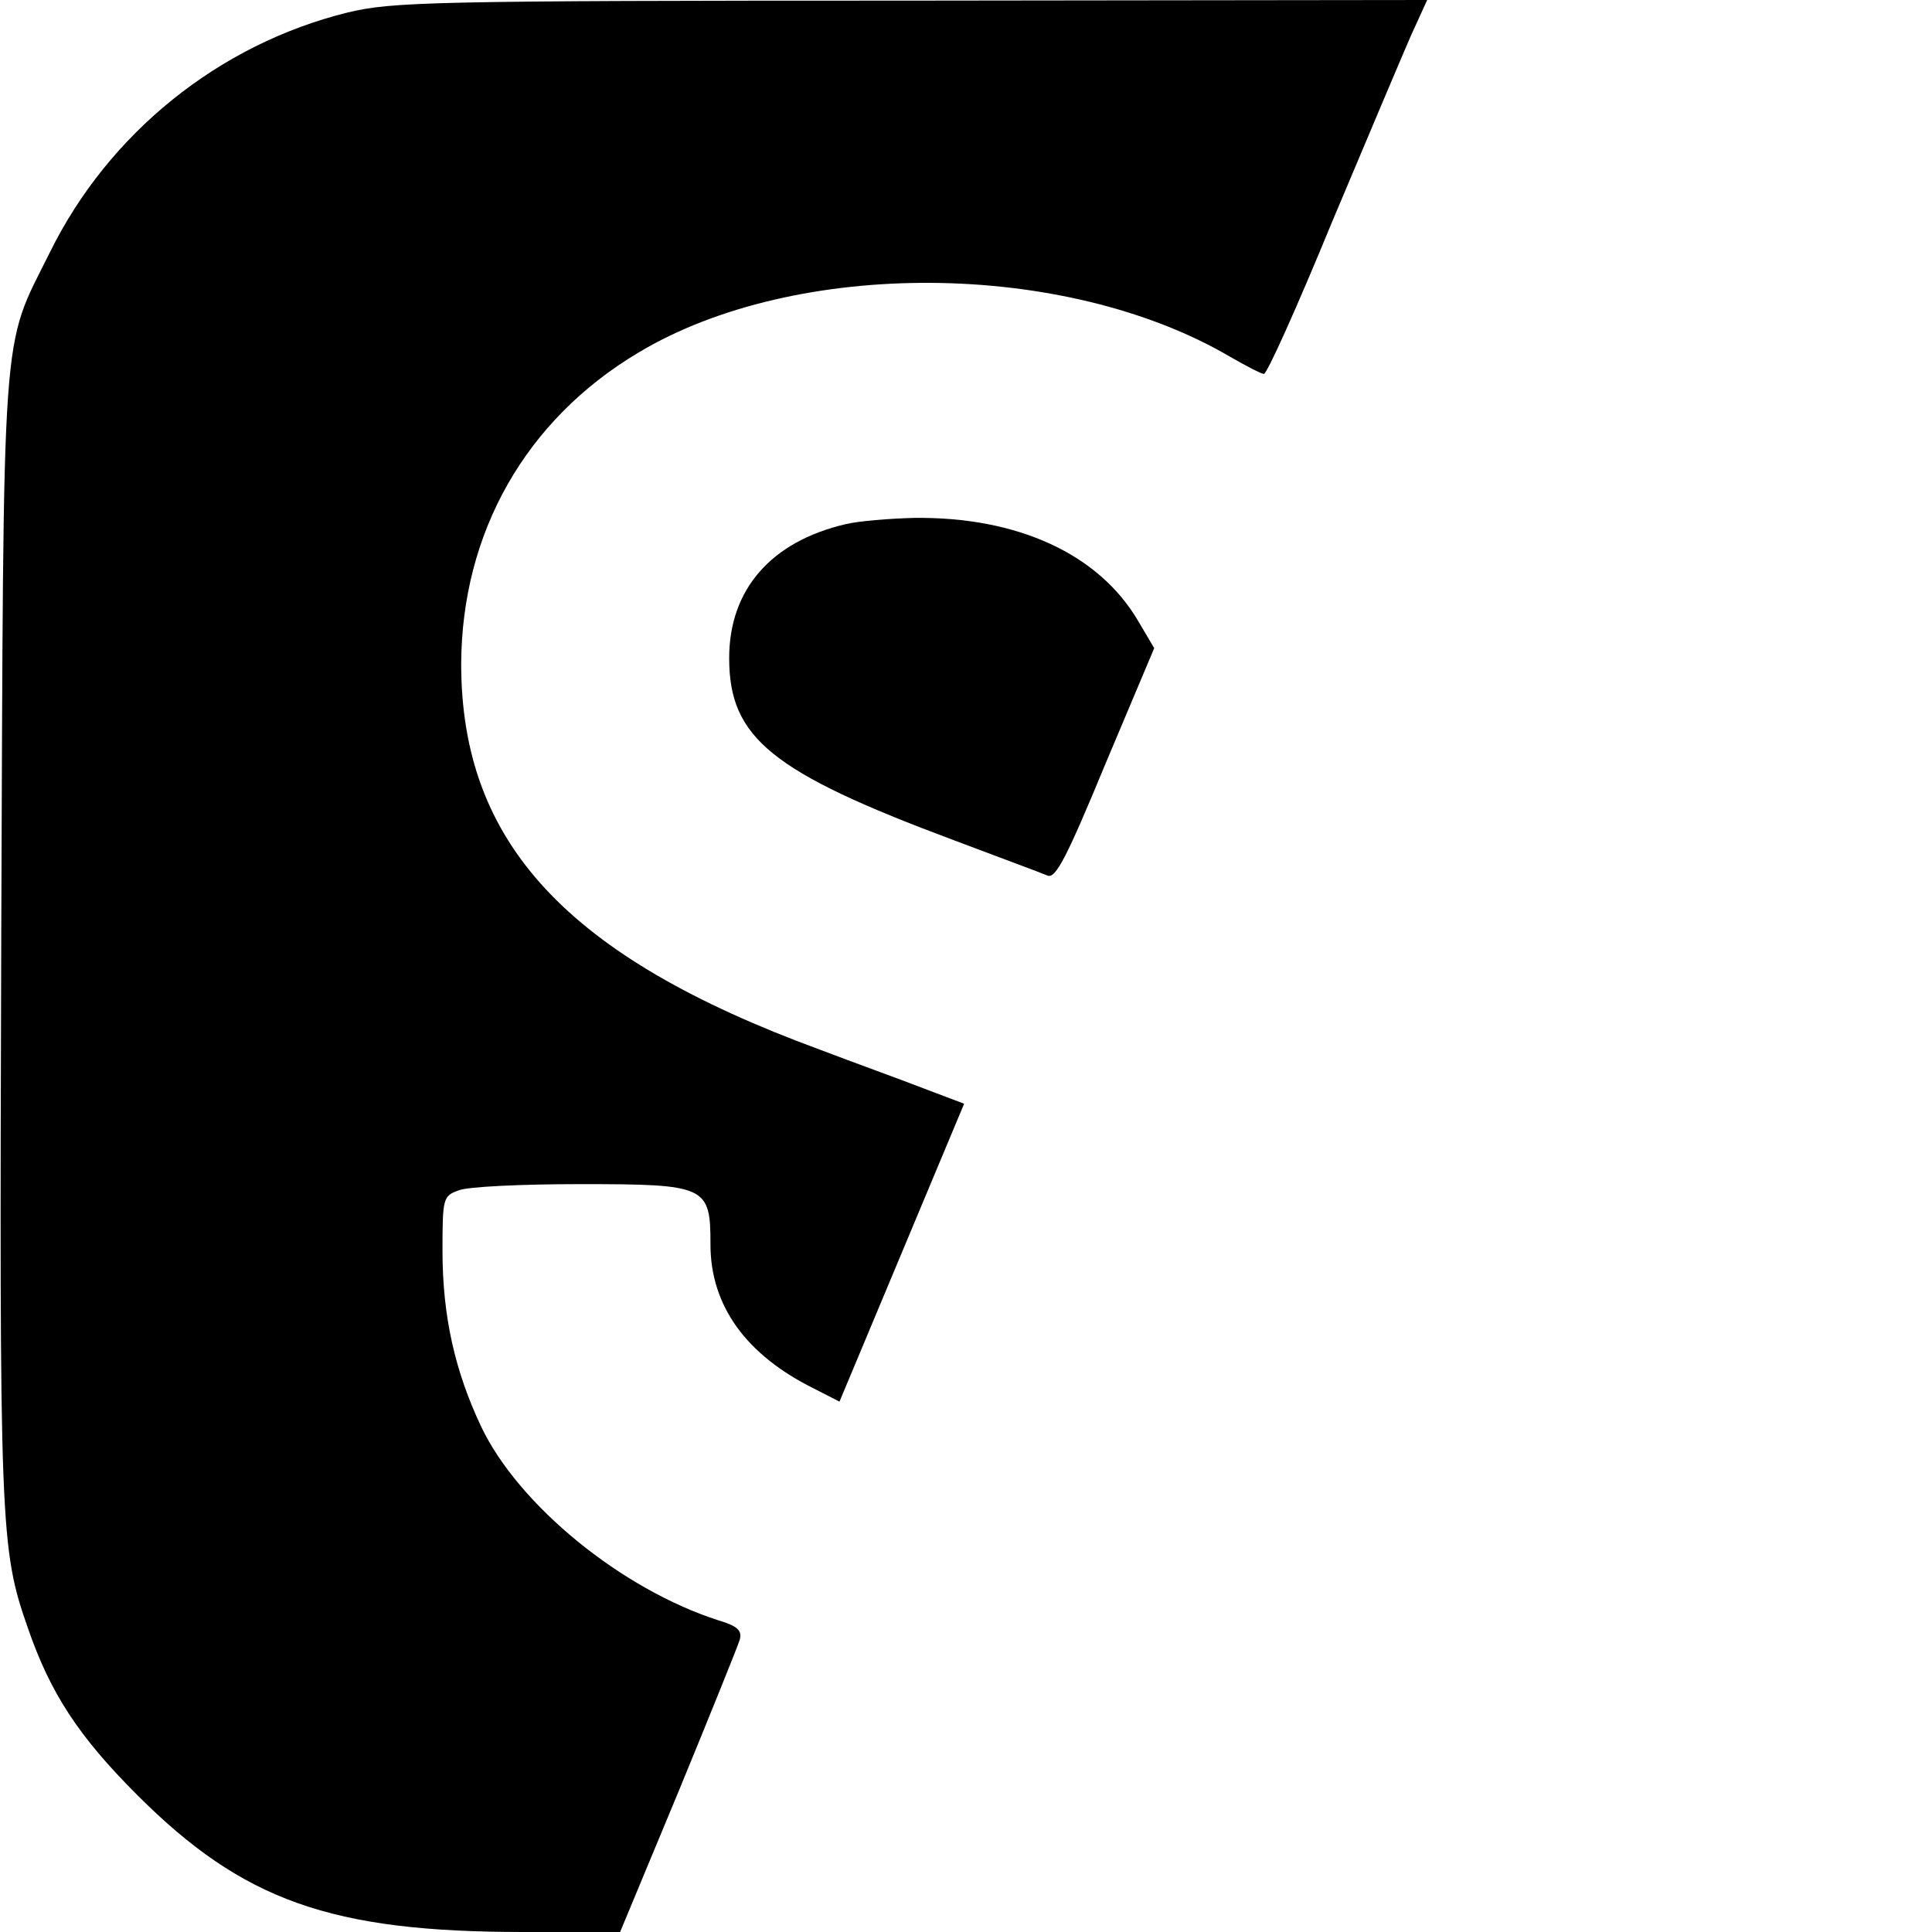
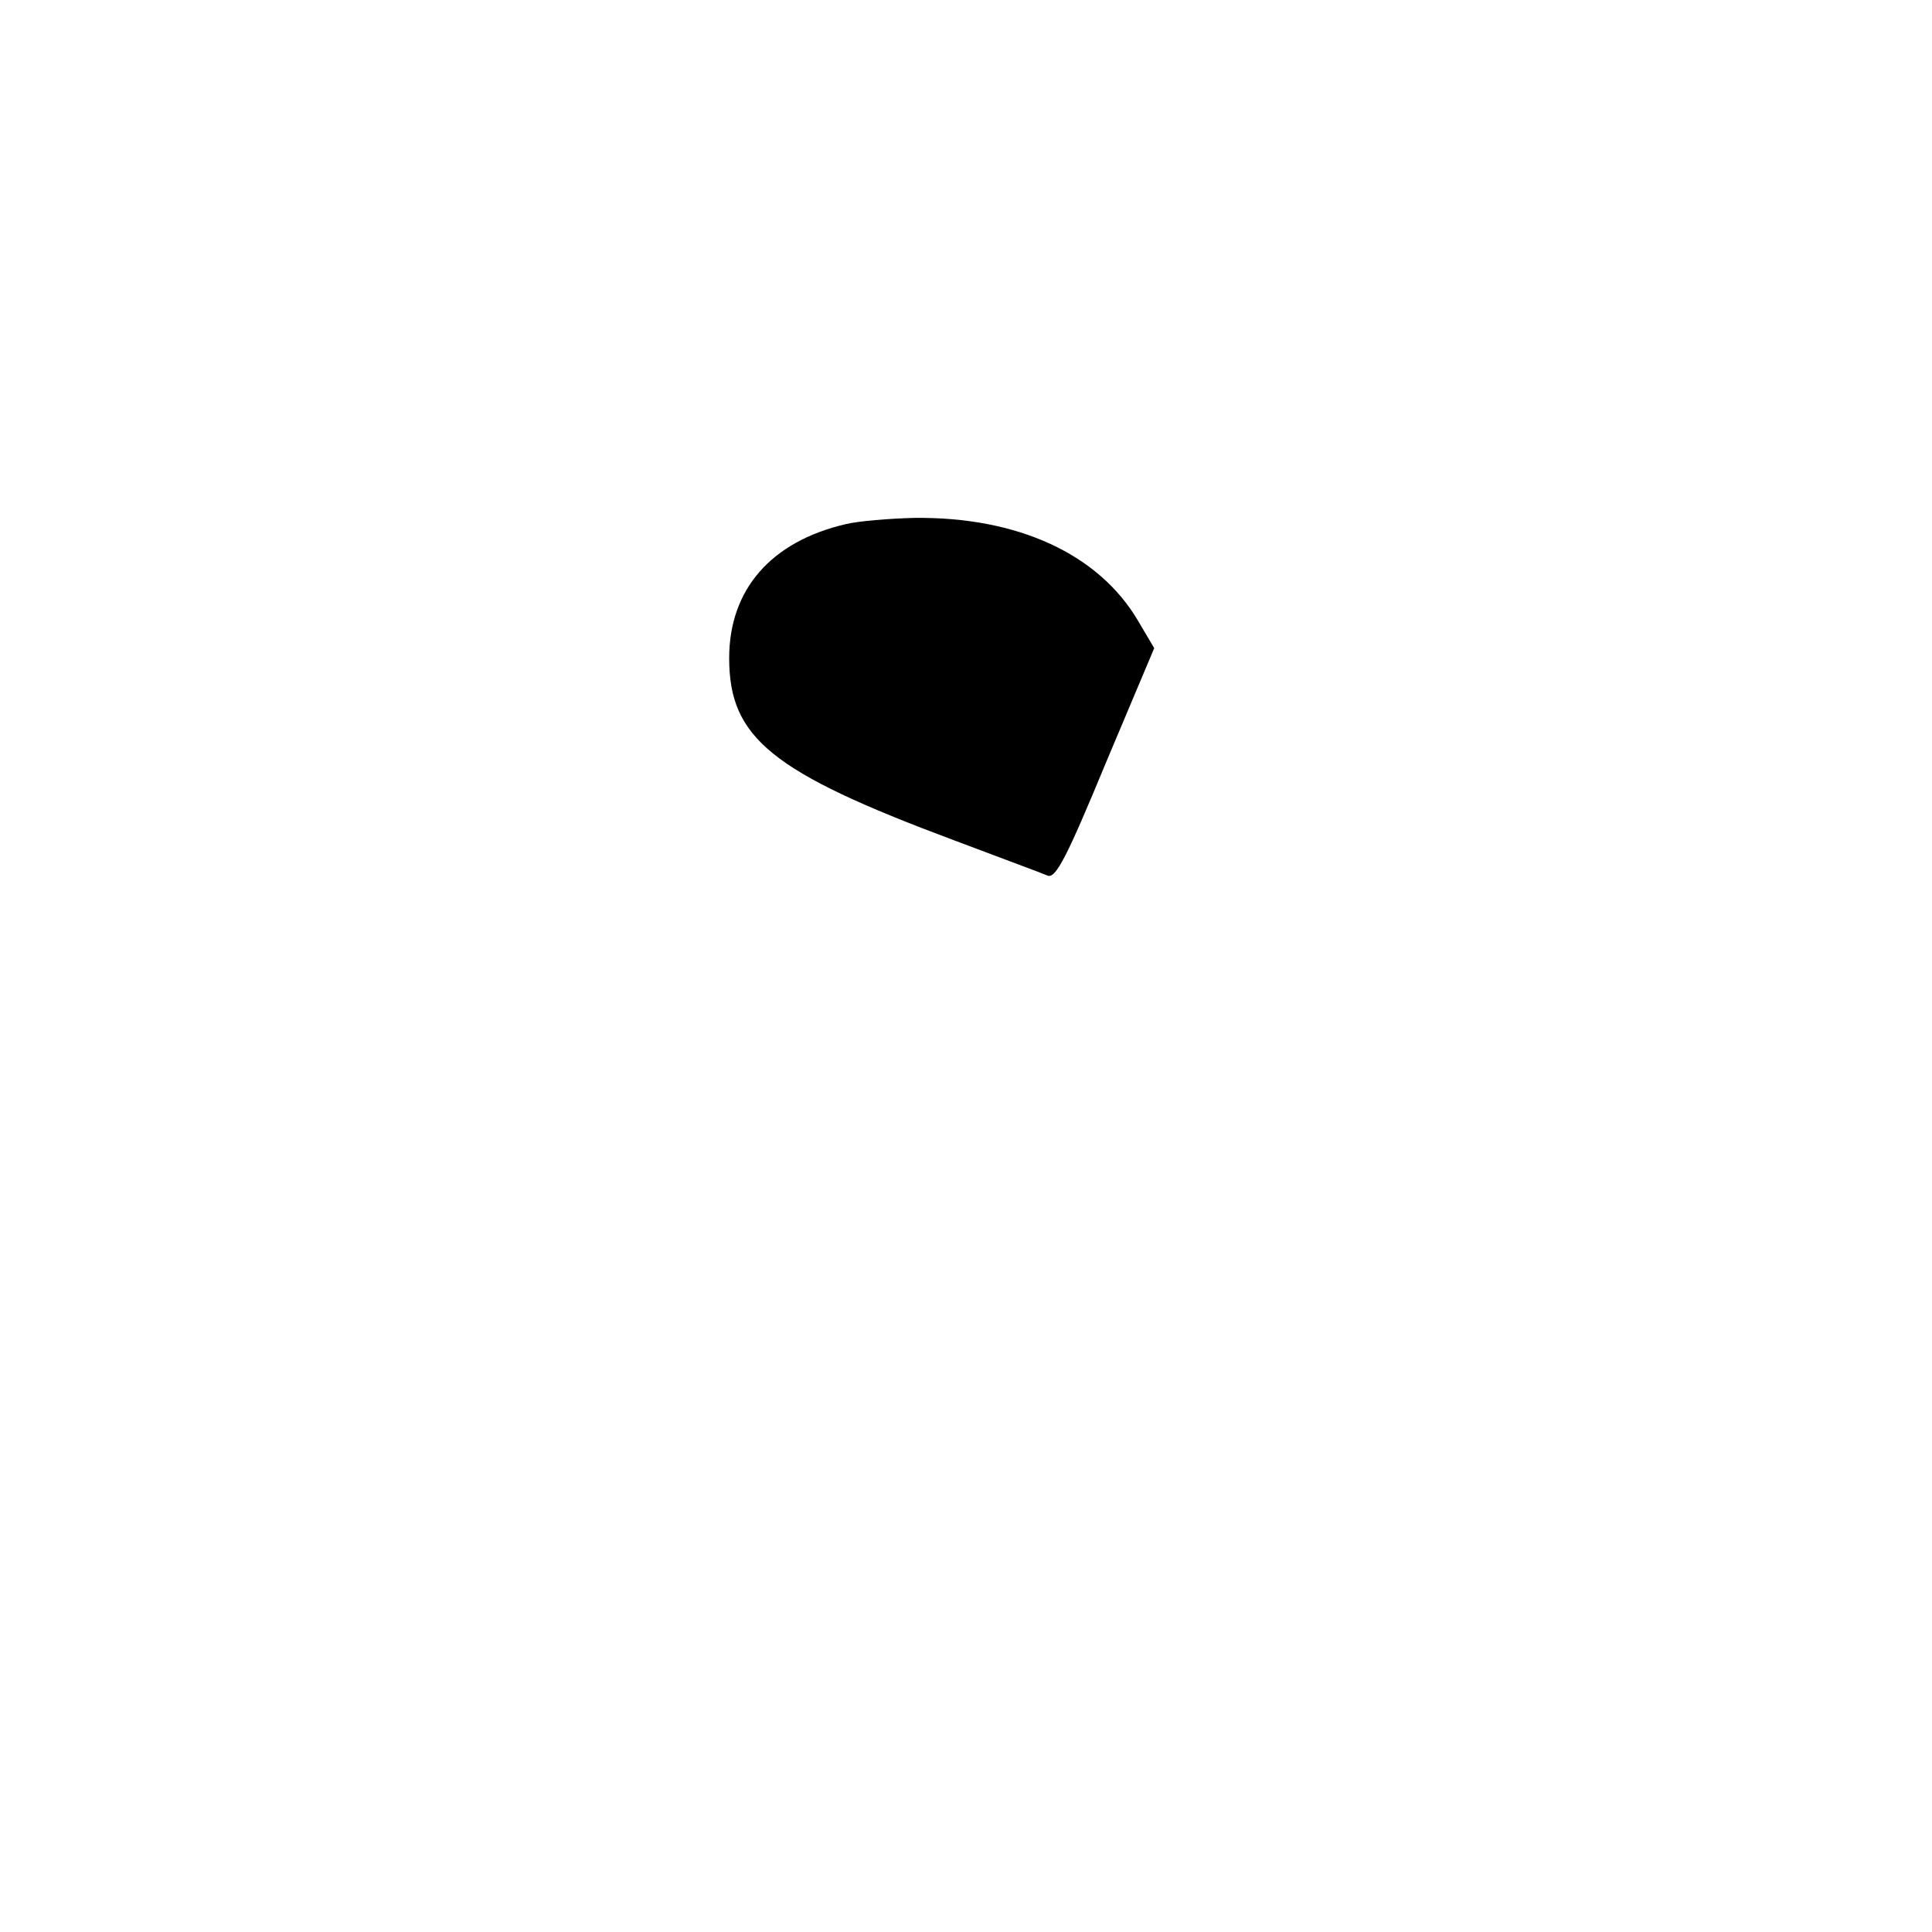
<svg xmlns="http://www.w3.org/2000/svg" version="1.0" width="310pt" height="310pt" viewBox="0 0 310 310" preserveAspectRatio="xMidYMid meet">
  <g transform="translate(0,310) scale(0.1,-0.1)" fill="#000000" stroke="none">
-     <path d="M558 3080 c-207 -51 -384 -194 -478 -385 -79 -159 -74 -93 -78 -1100 -3 -948 -2 -980 43 -1108 36 -104 81 -173 175 -267 170 -170 311 -220 620 -220 l155 0 94 226 c51 124 95 233 98 243 4 15 -4 22 -34 31 -156 50 -321 185 -381 311 -42 89 -62 177 -62 282 0 85 1 88 26 97 14 6 102 10 195 10 203 0 209 -3 209 -97 0 -98 57 -177 166 -231 l41 -21 100 239 100 239 -66 25 c-36 14 -111 41 -166 62 -406 149 -575 332 -575 619 1 210 103 391 284 499 253 152 684 149 949 -6 26 -15 51 -28 55 -28 5 0 54 109 109 243 56 133 113 268 127 300 l26 57 -828 -1 c-777 0 -832 -2 -904 -19z" />
    <path d="M1357 2259 c-120 -28 -187 -105 -187 -215 0 -128 68 -183 360 -292 74 -28 142 -53 151 -57 13 -5 31 30 93 180 l78 185 -26 44 c-63 107 -193 167 -359 165 -40 -1 -89 -5 -110 -10z" />
  </g>
</svg>